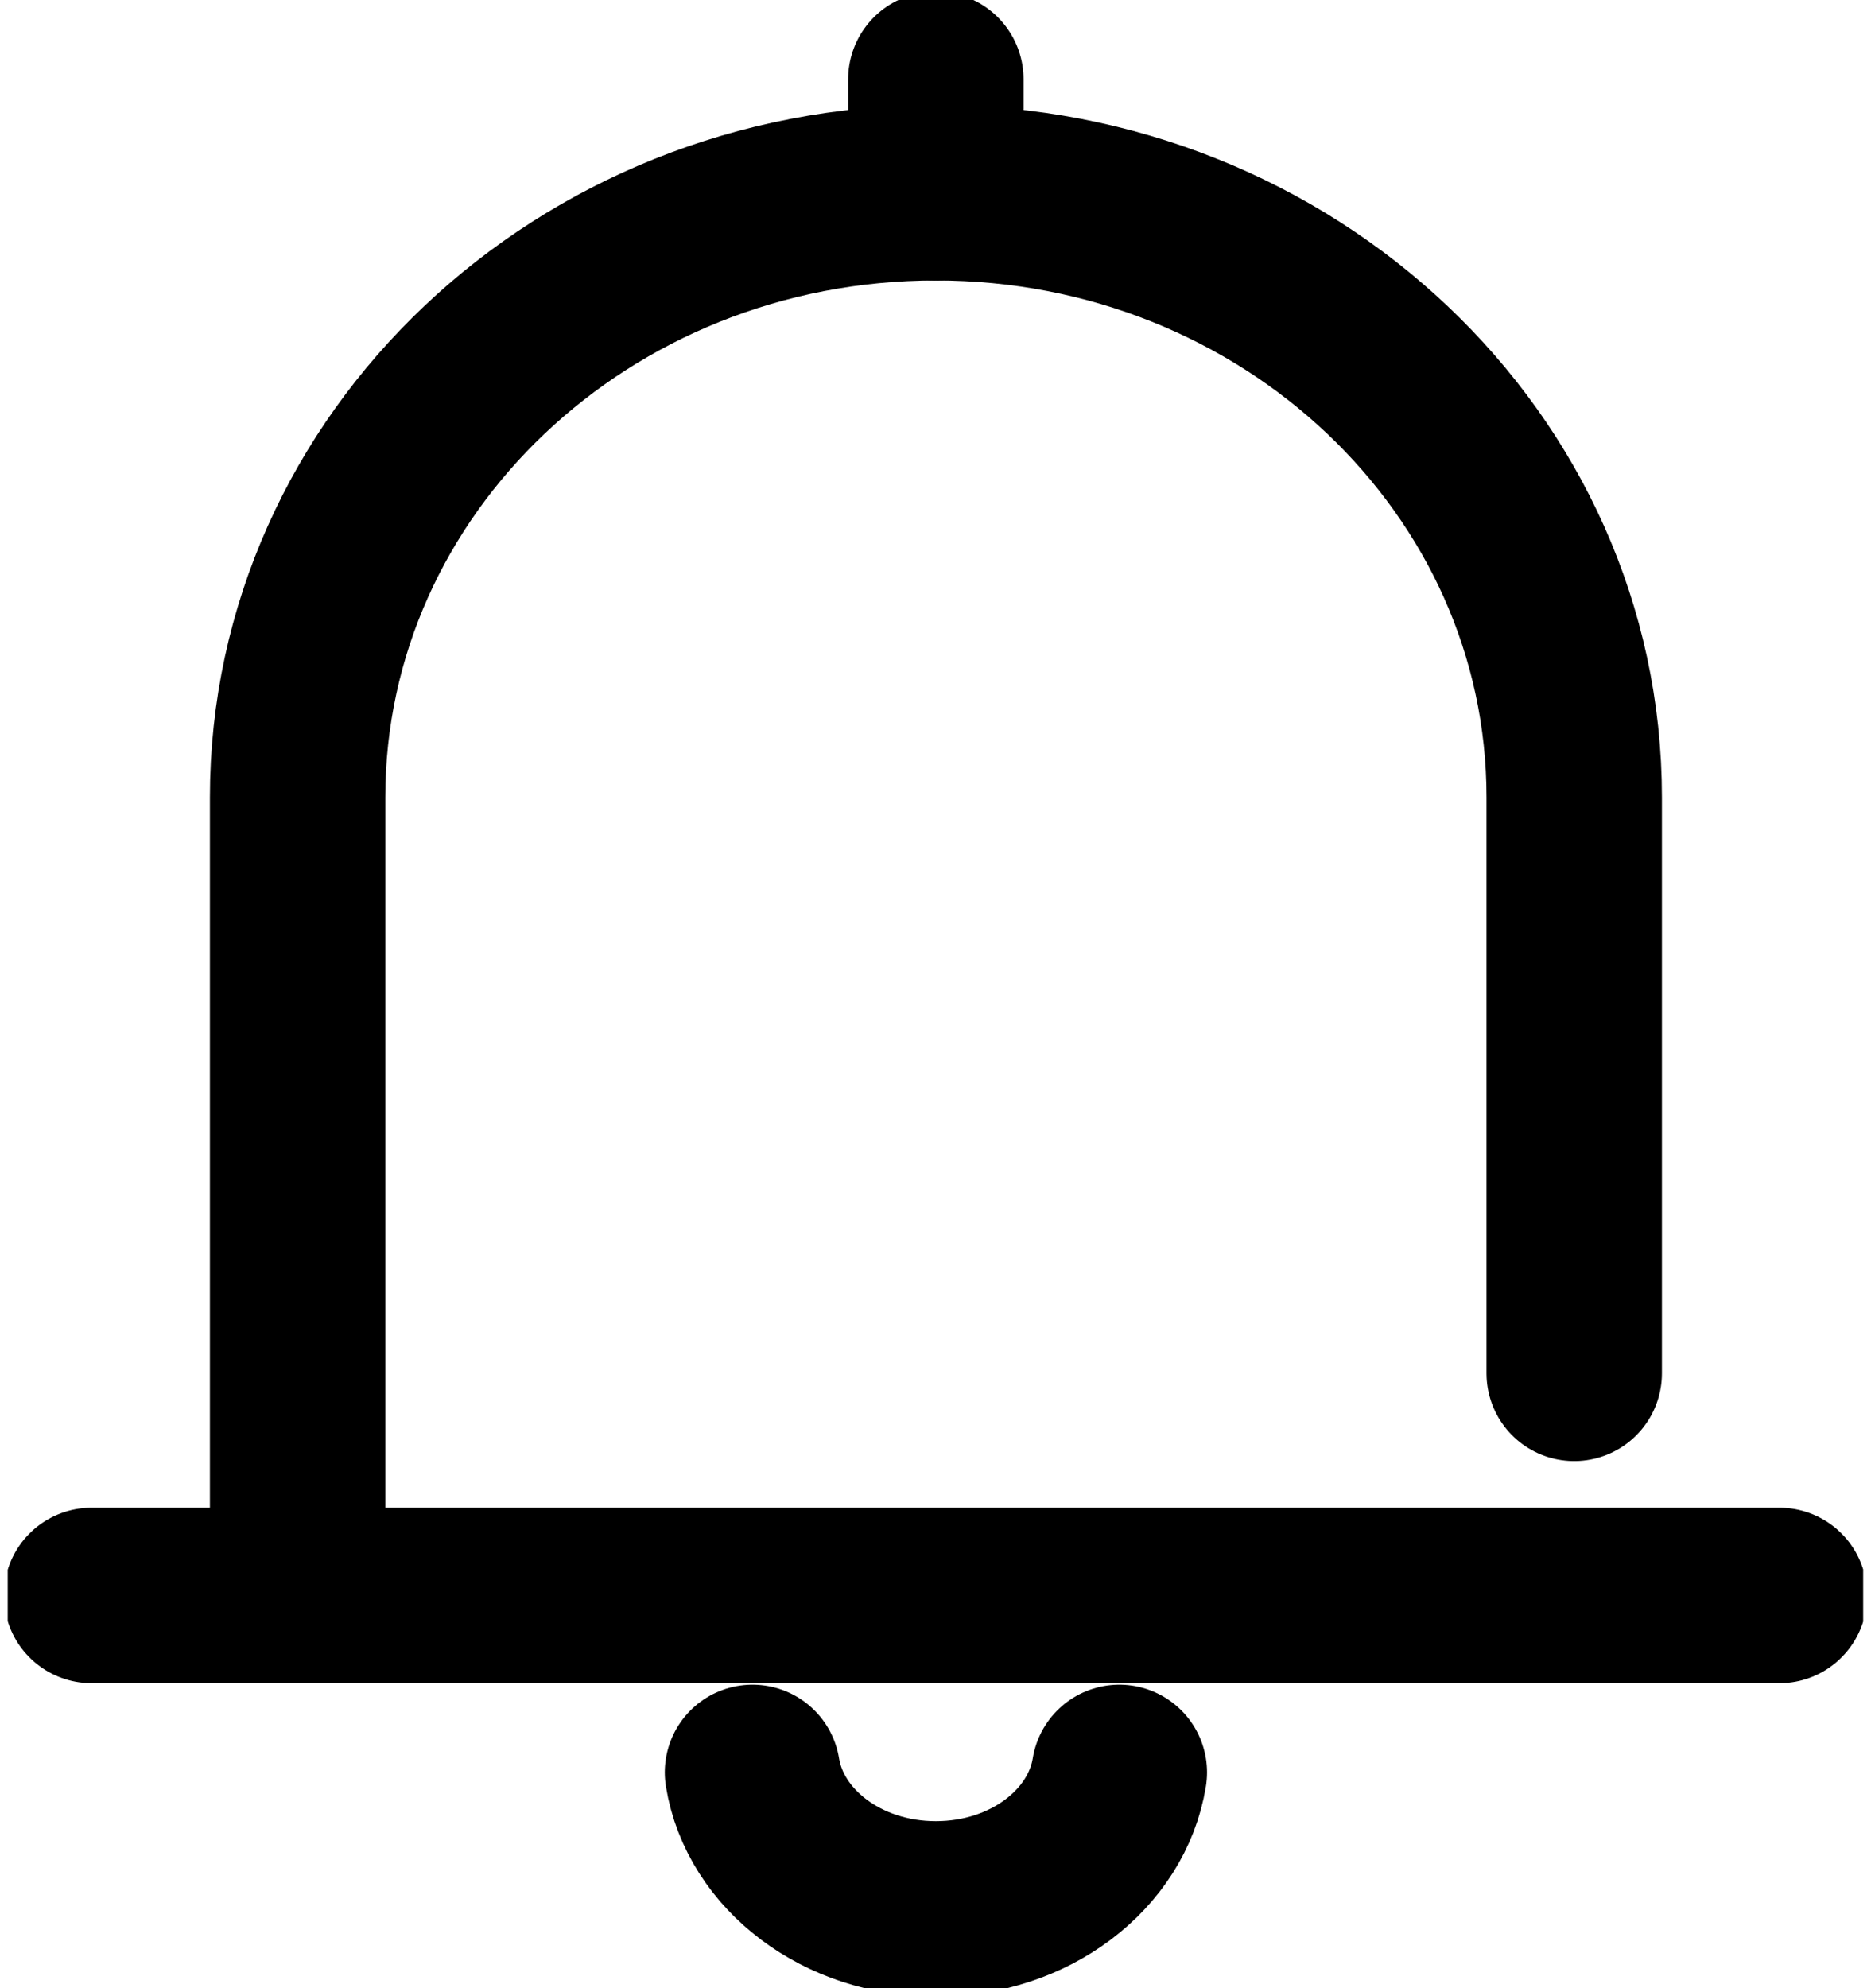
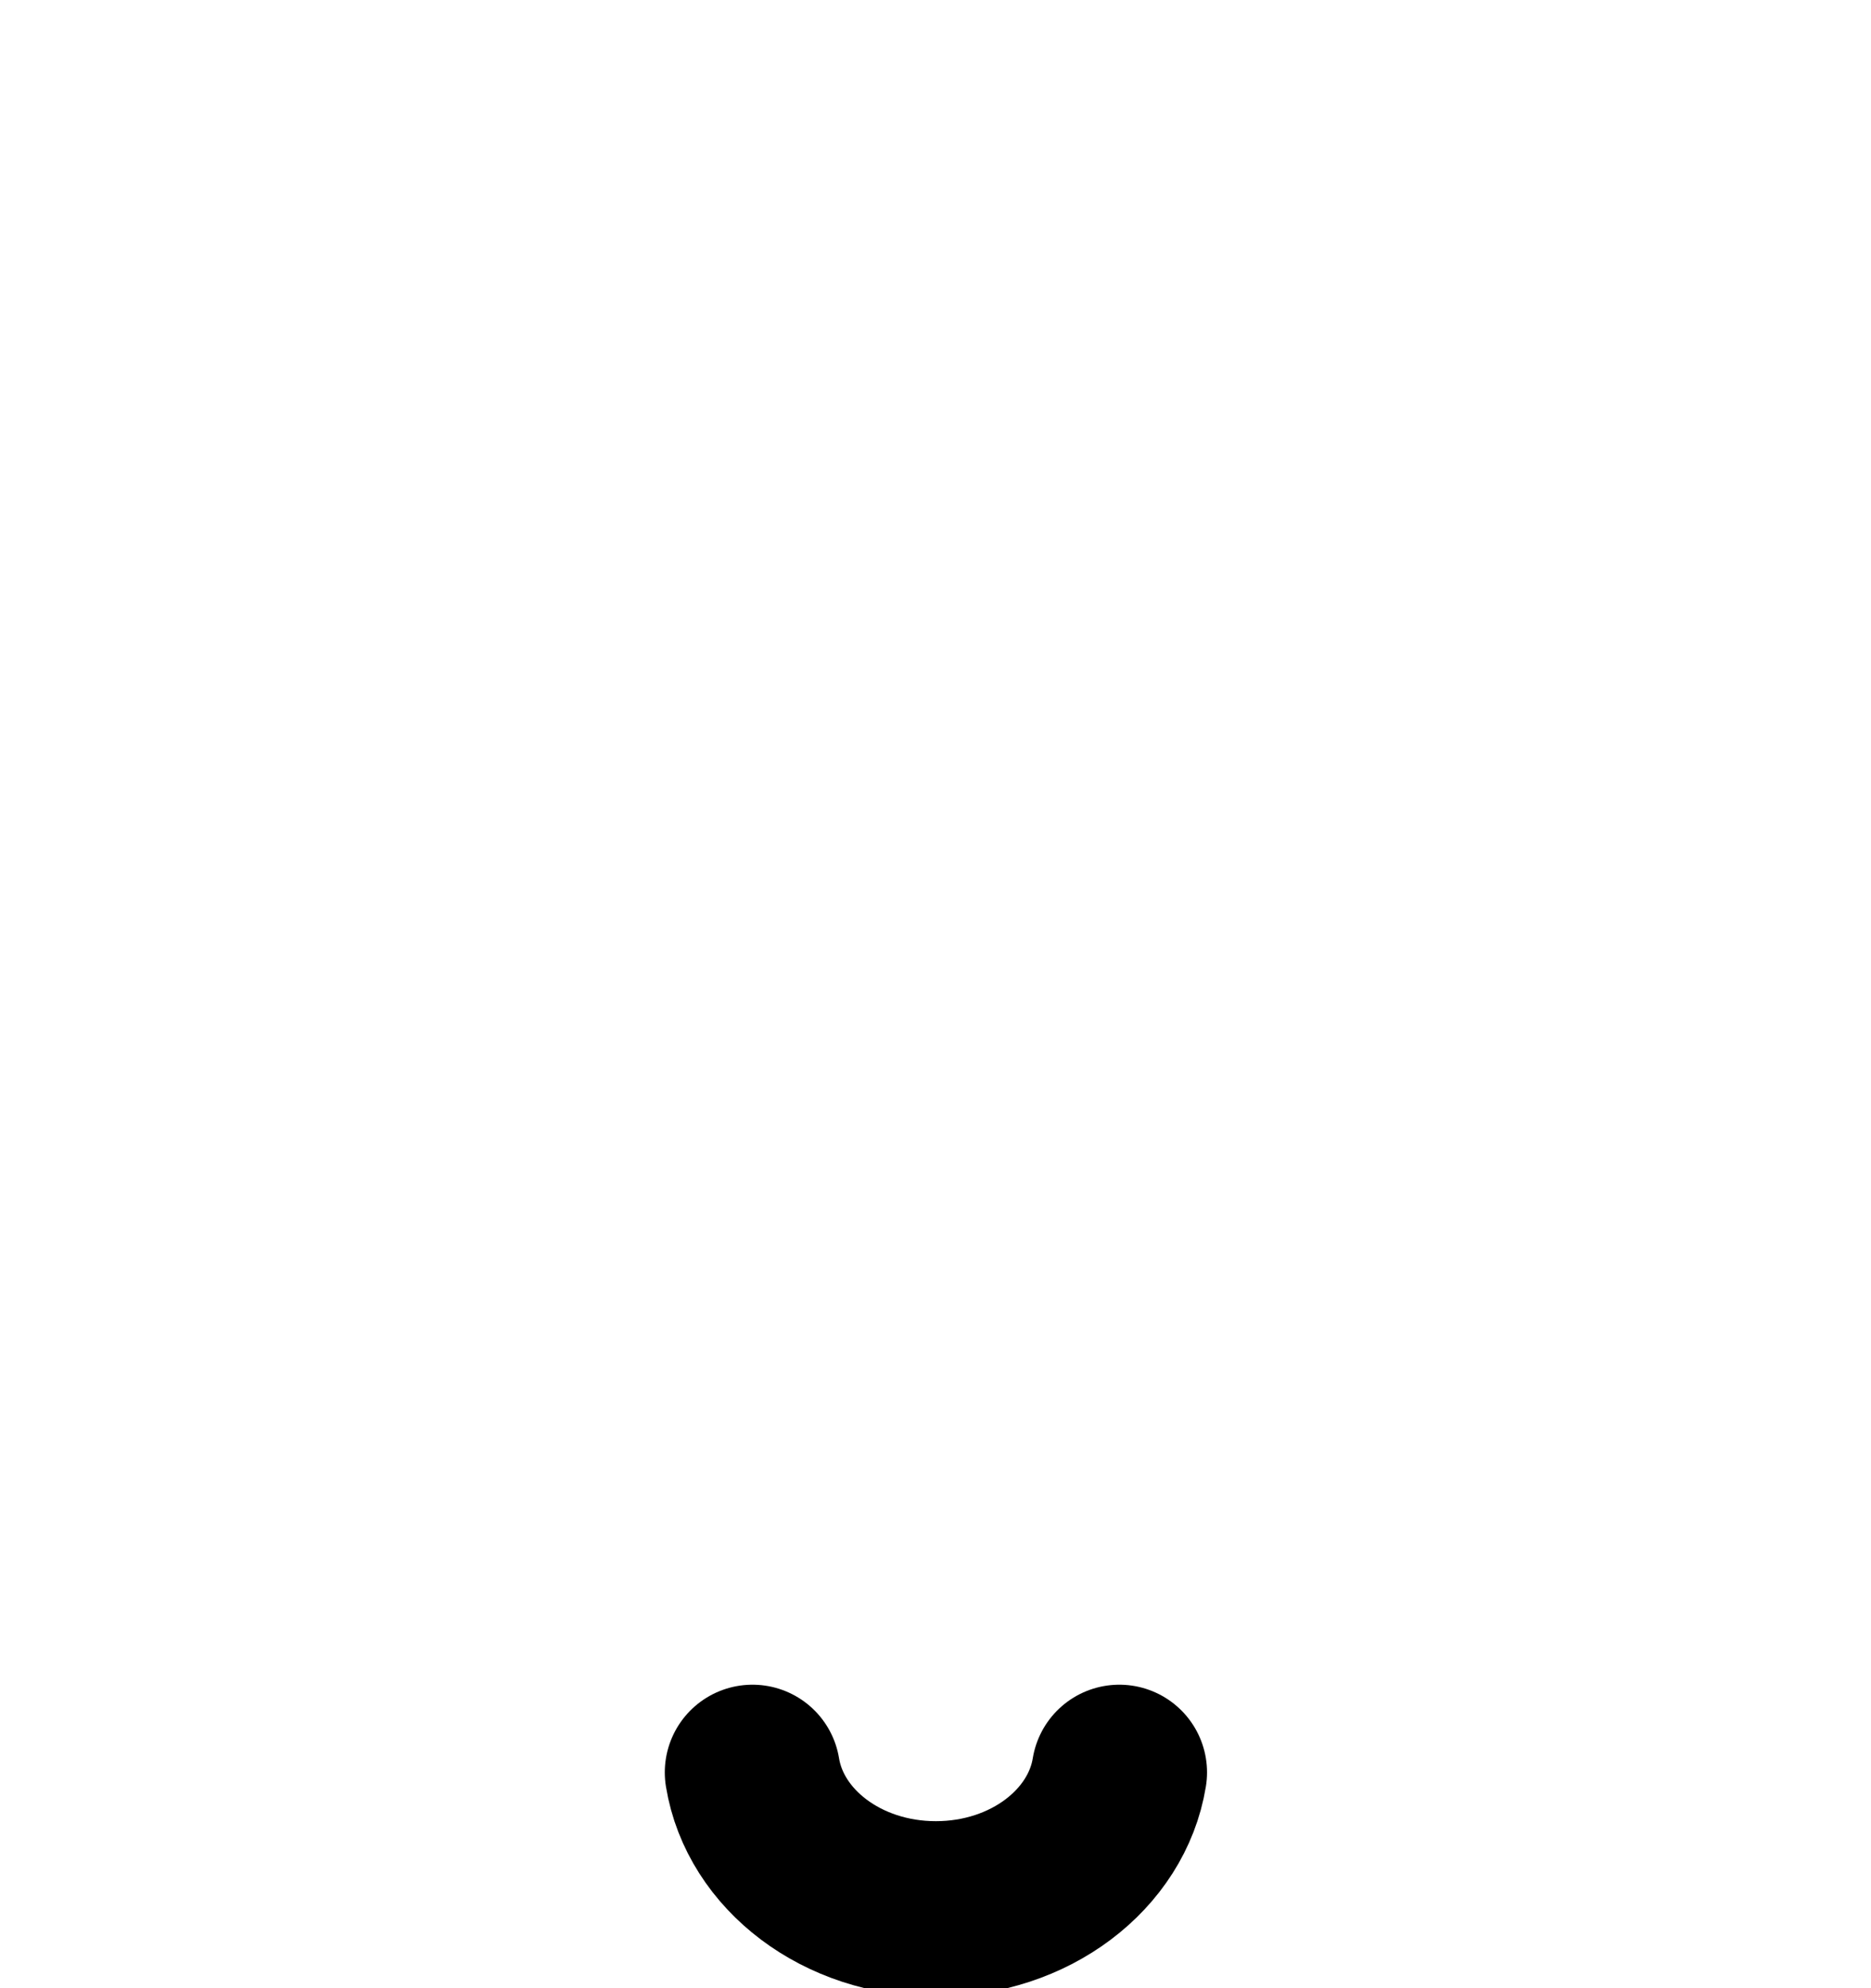
<svg xmlns="http://www.w3.org/2000/svg" width="16" height="17" viewBox="0 0 16 17" fill="none">
  <g clip-path="url(#clip0_147_5391)">
-     <path d="M2.545 13.547V6.818C2.545 3.962 4.988 1.648 8.003 1.648C11.019 1.648 13.462 3.962 13.462 6.818V11.743" stroke="black" stroke-width="1.5" stroke-linecap="round" stroke-linejoin="round" />
-     <path d="M0.783 13.642H15.217" stroke="black" stroke-width="1.5" stroke-linecap="round" stroke-linejoin="round" />
-     <path d="M8.003 0.678V1.648" stroke="black" stroke-width="1.5" stroke-linecap="round" stroke-linejoin="round" />
    <path d="M6.435 15.155C6.542 15.813 7.201 16.322 8.003 16.322C8.806 16.322 9.465 15.813 9.572 15.155" stroke="black" stroke-width="1.5" stroke-linecap="round" stroke-linejoin="round" />
  </g>
  <defs>
    <clipPath id="clip0_147_5391">
      <rect width="15.867" height="17" fill="white" transform="translate(0.066)" />
    </clipPath>
  </defs>
</svg>